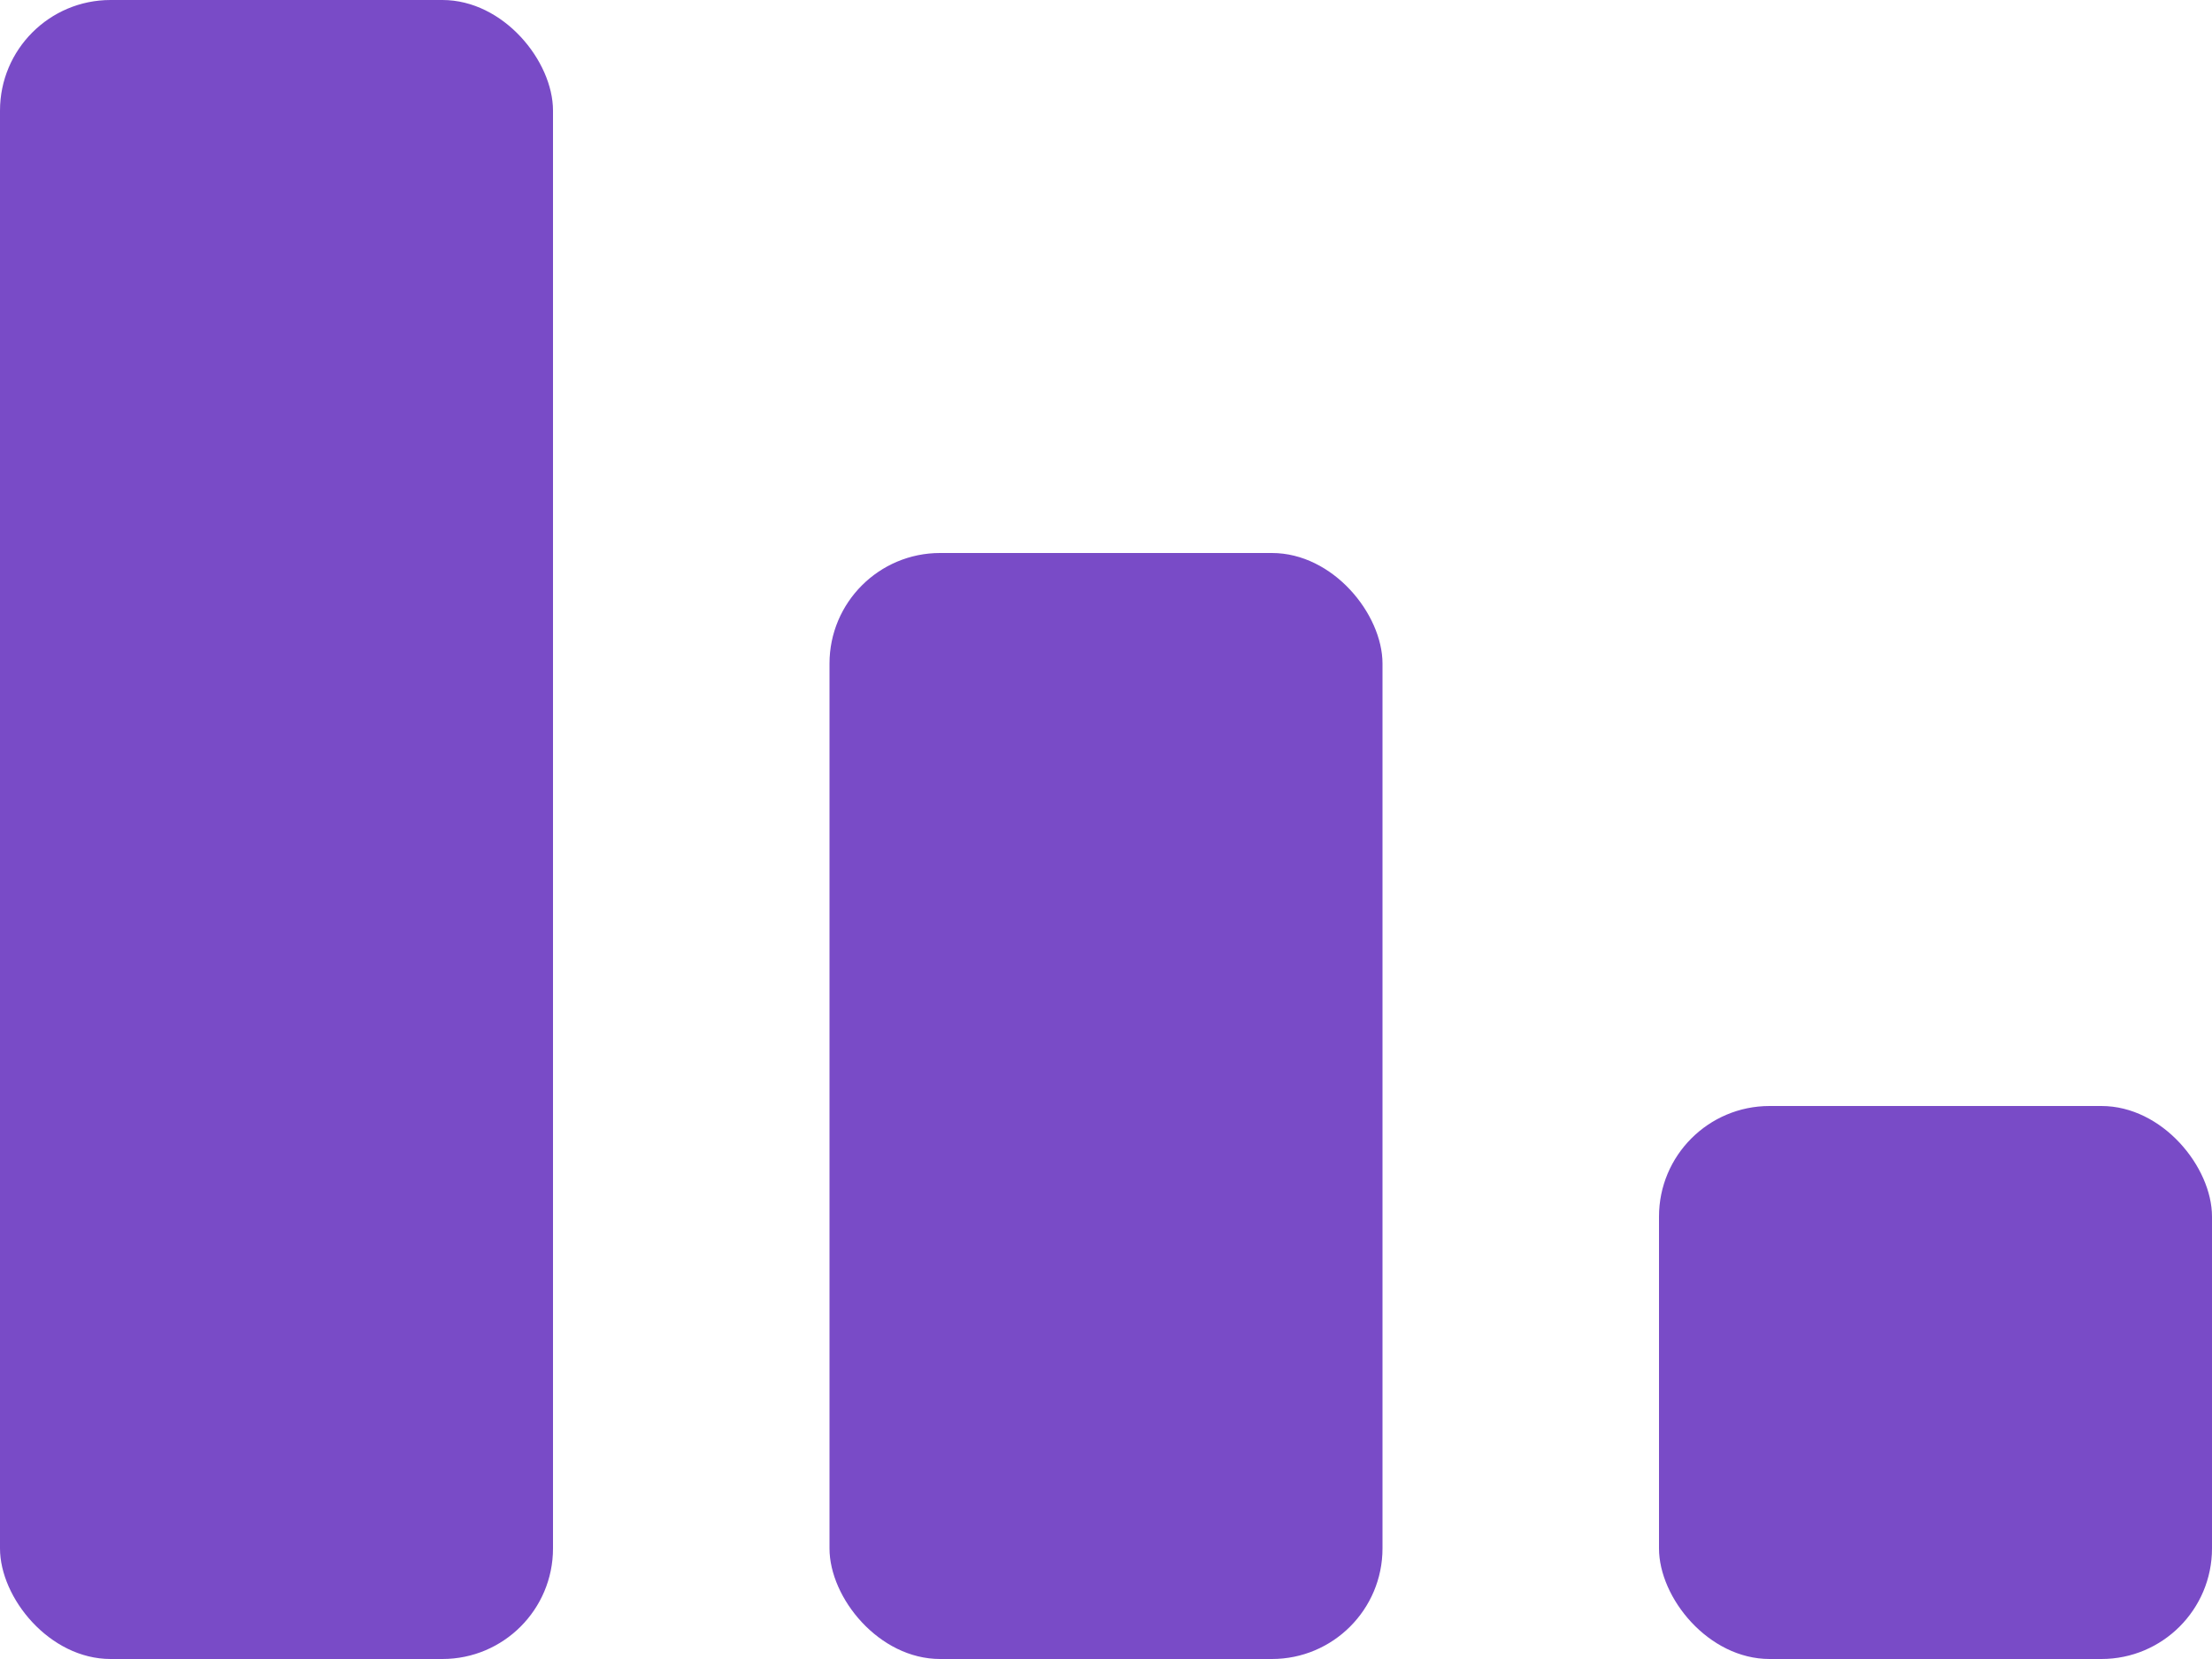
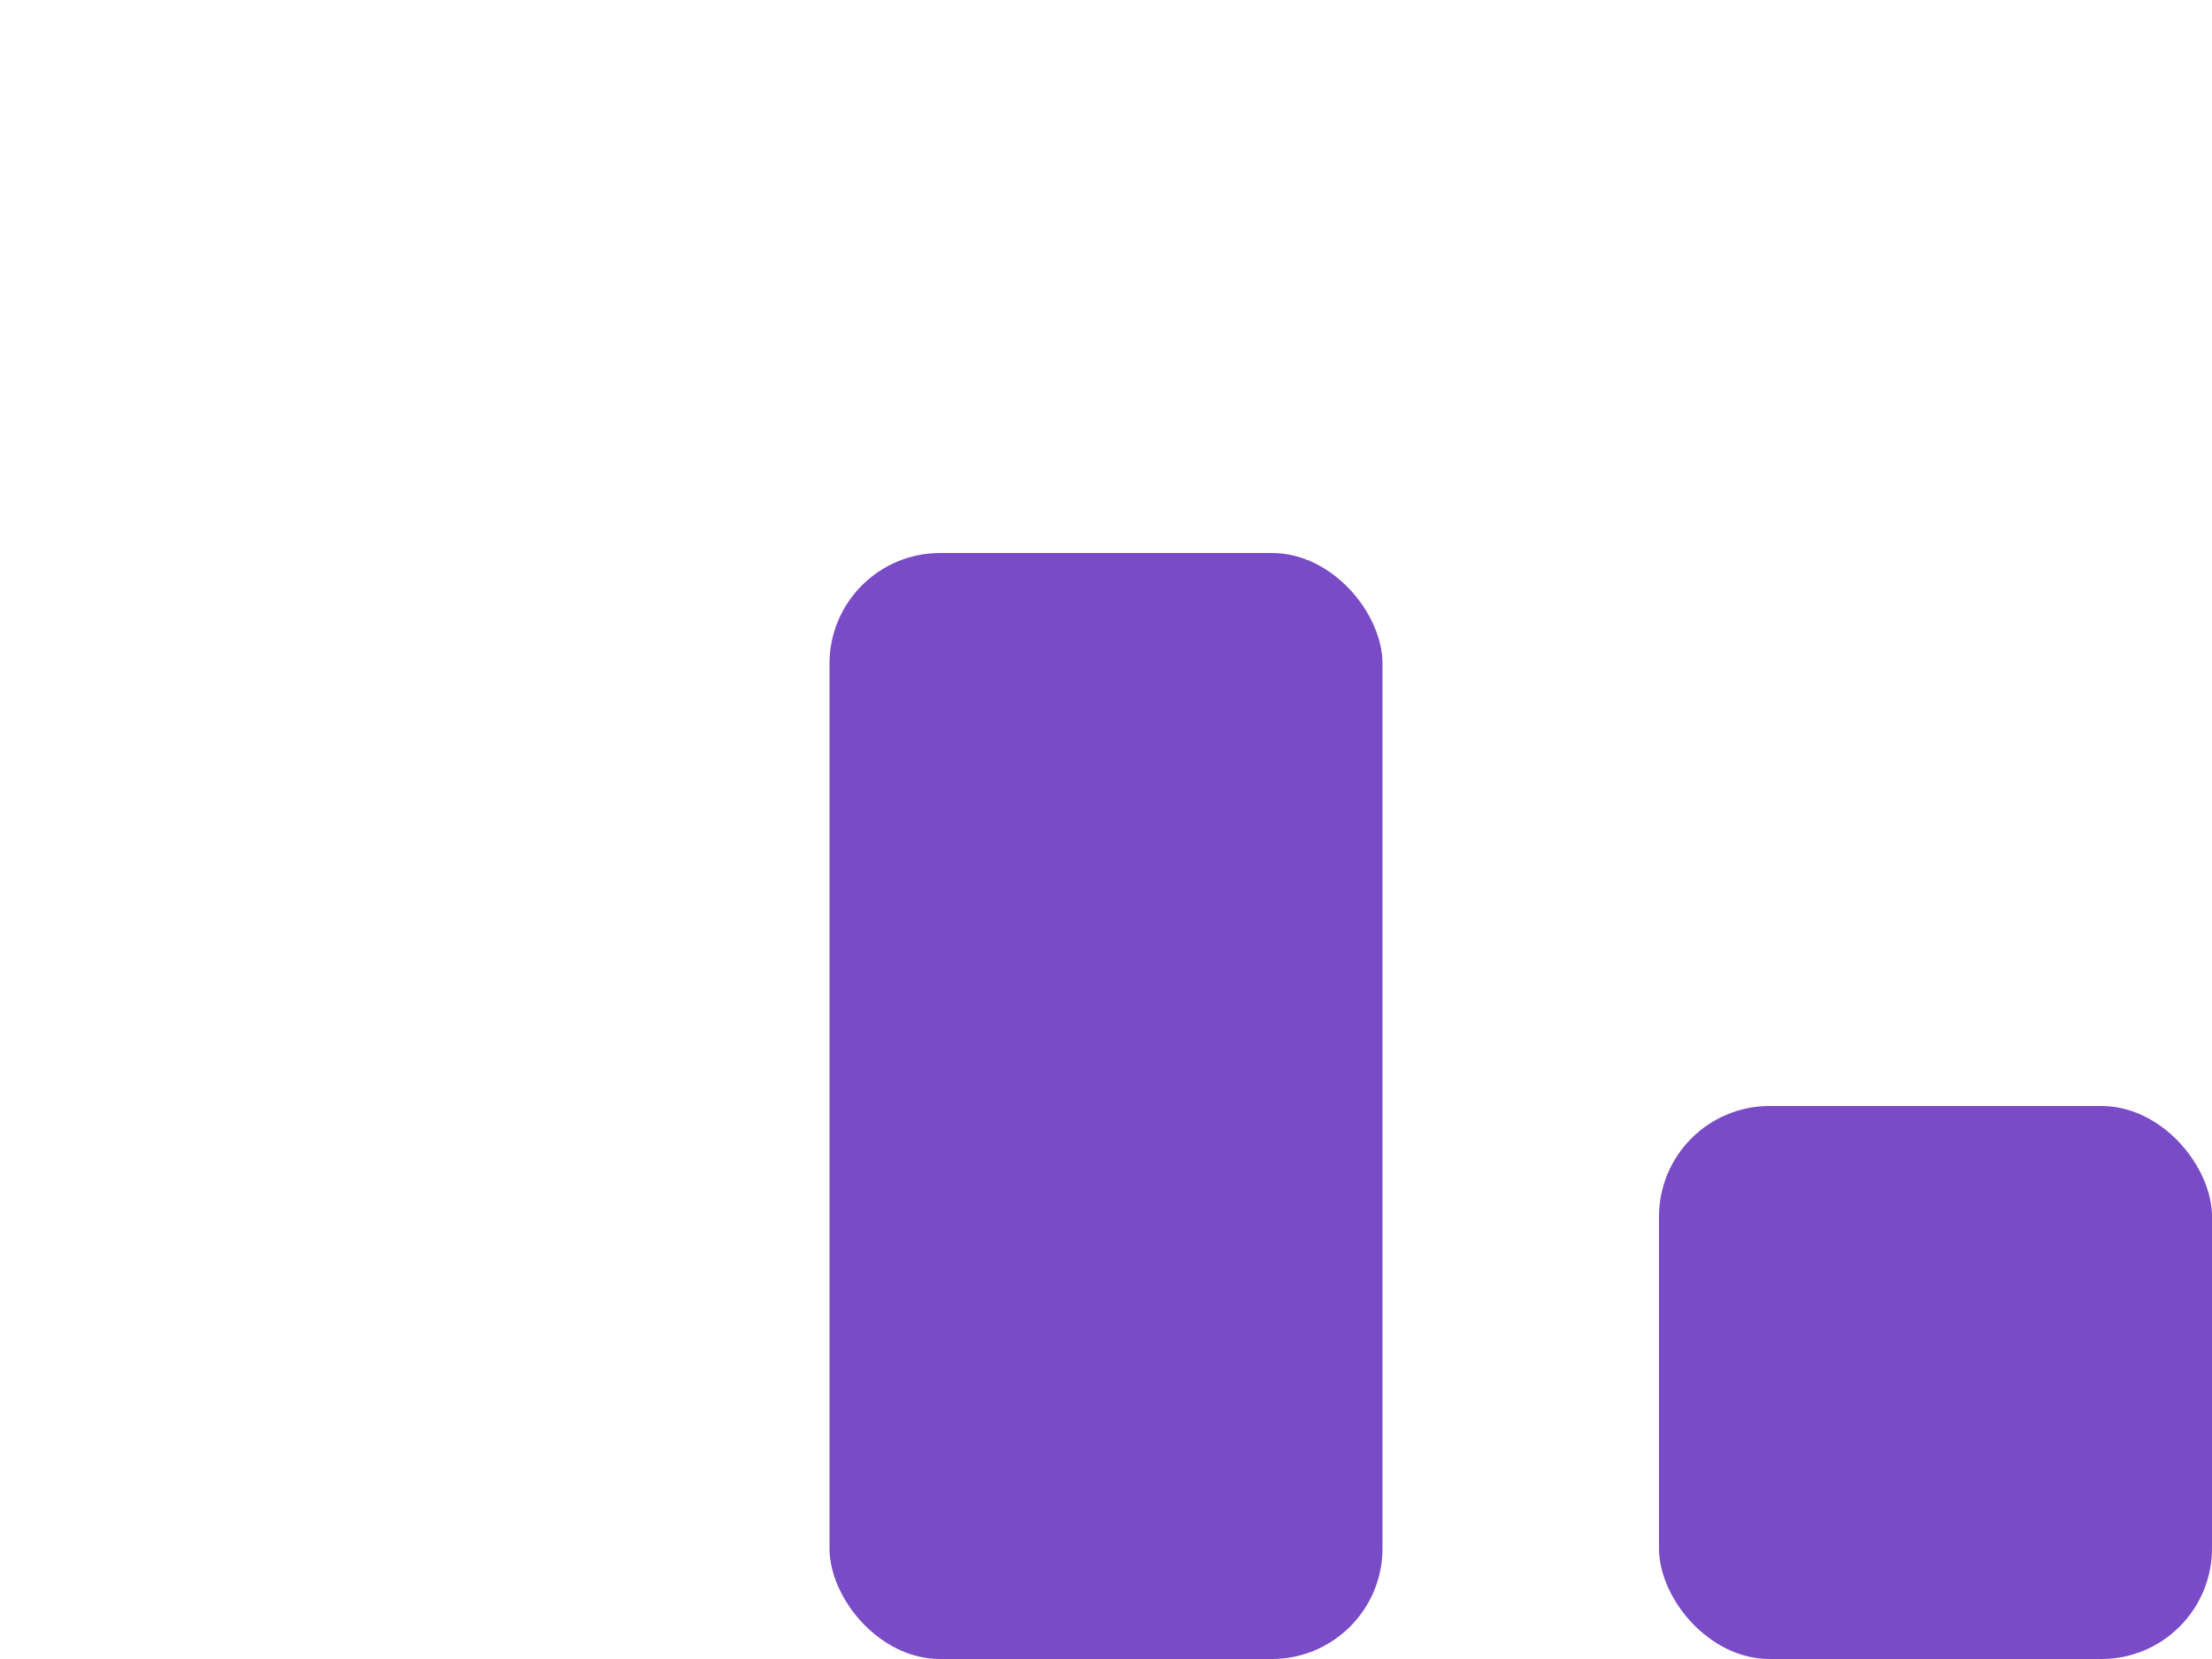
<svg xmlns="http://www.w3.org/2000/svg" width="40" height="30" viewBox="0 0 40 30" fill="none">
-   <rect width="10" height="30" rx="2" fill="#794BC7" />
  <rect x="15" y="10" width="10" height="20" rx="2" fill="#794BC7" />
  <rect x="30" y="20" width="10" height="10" rx="2" fill="#794BC7" />
</svg>